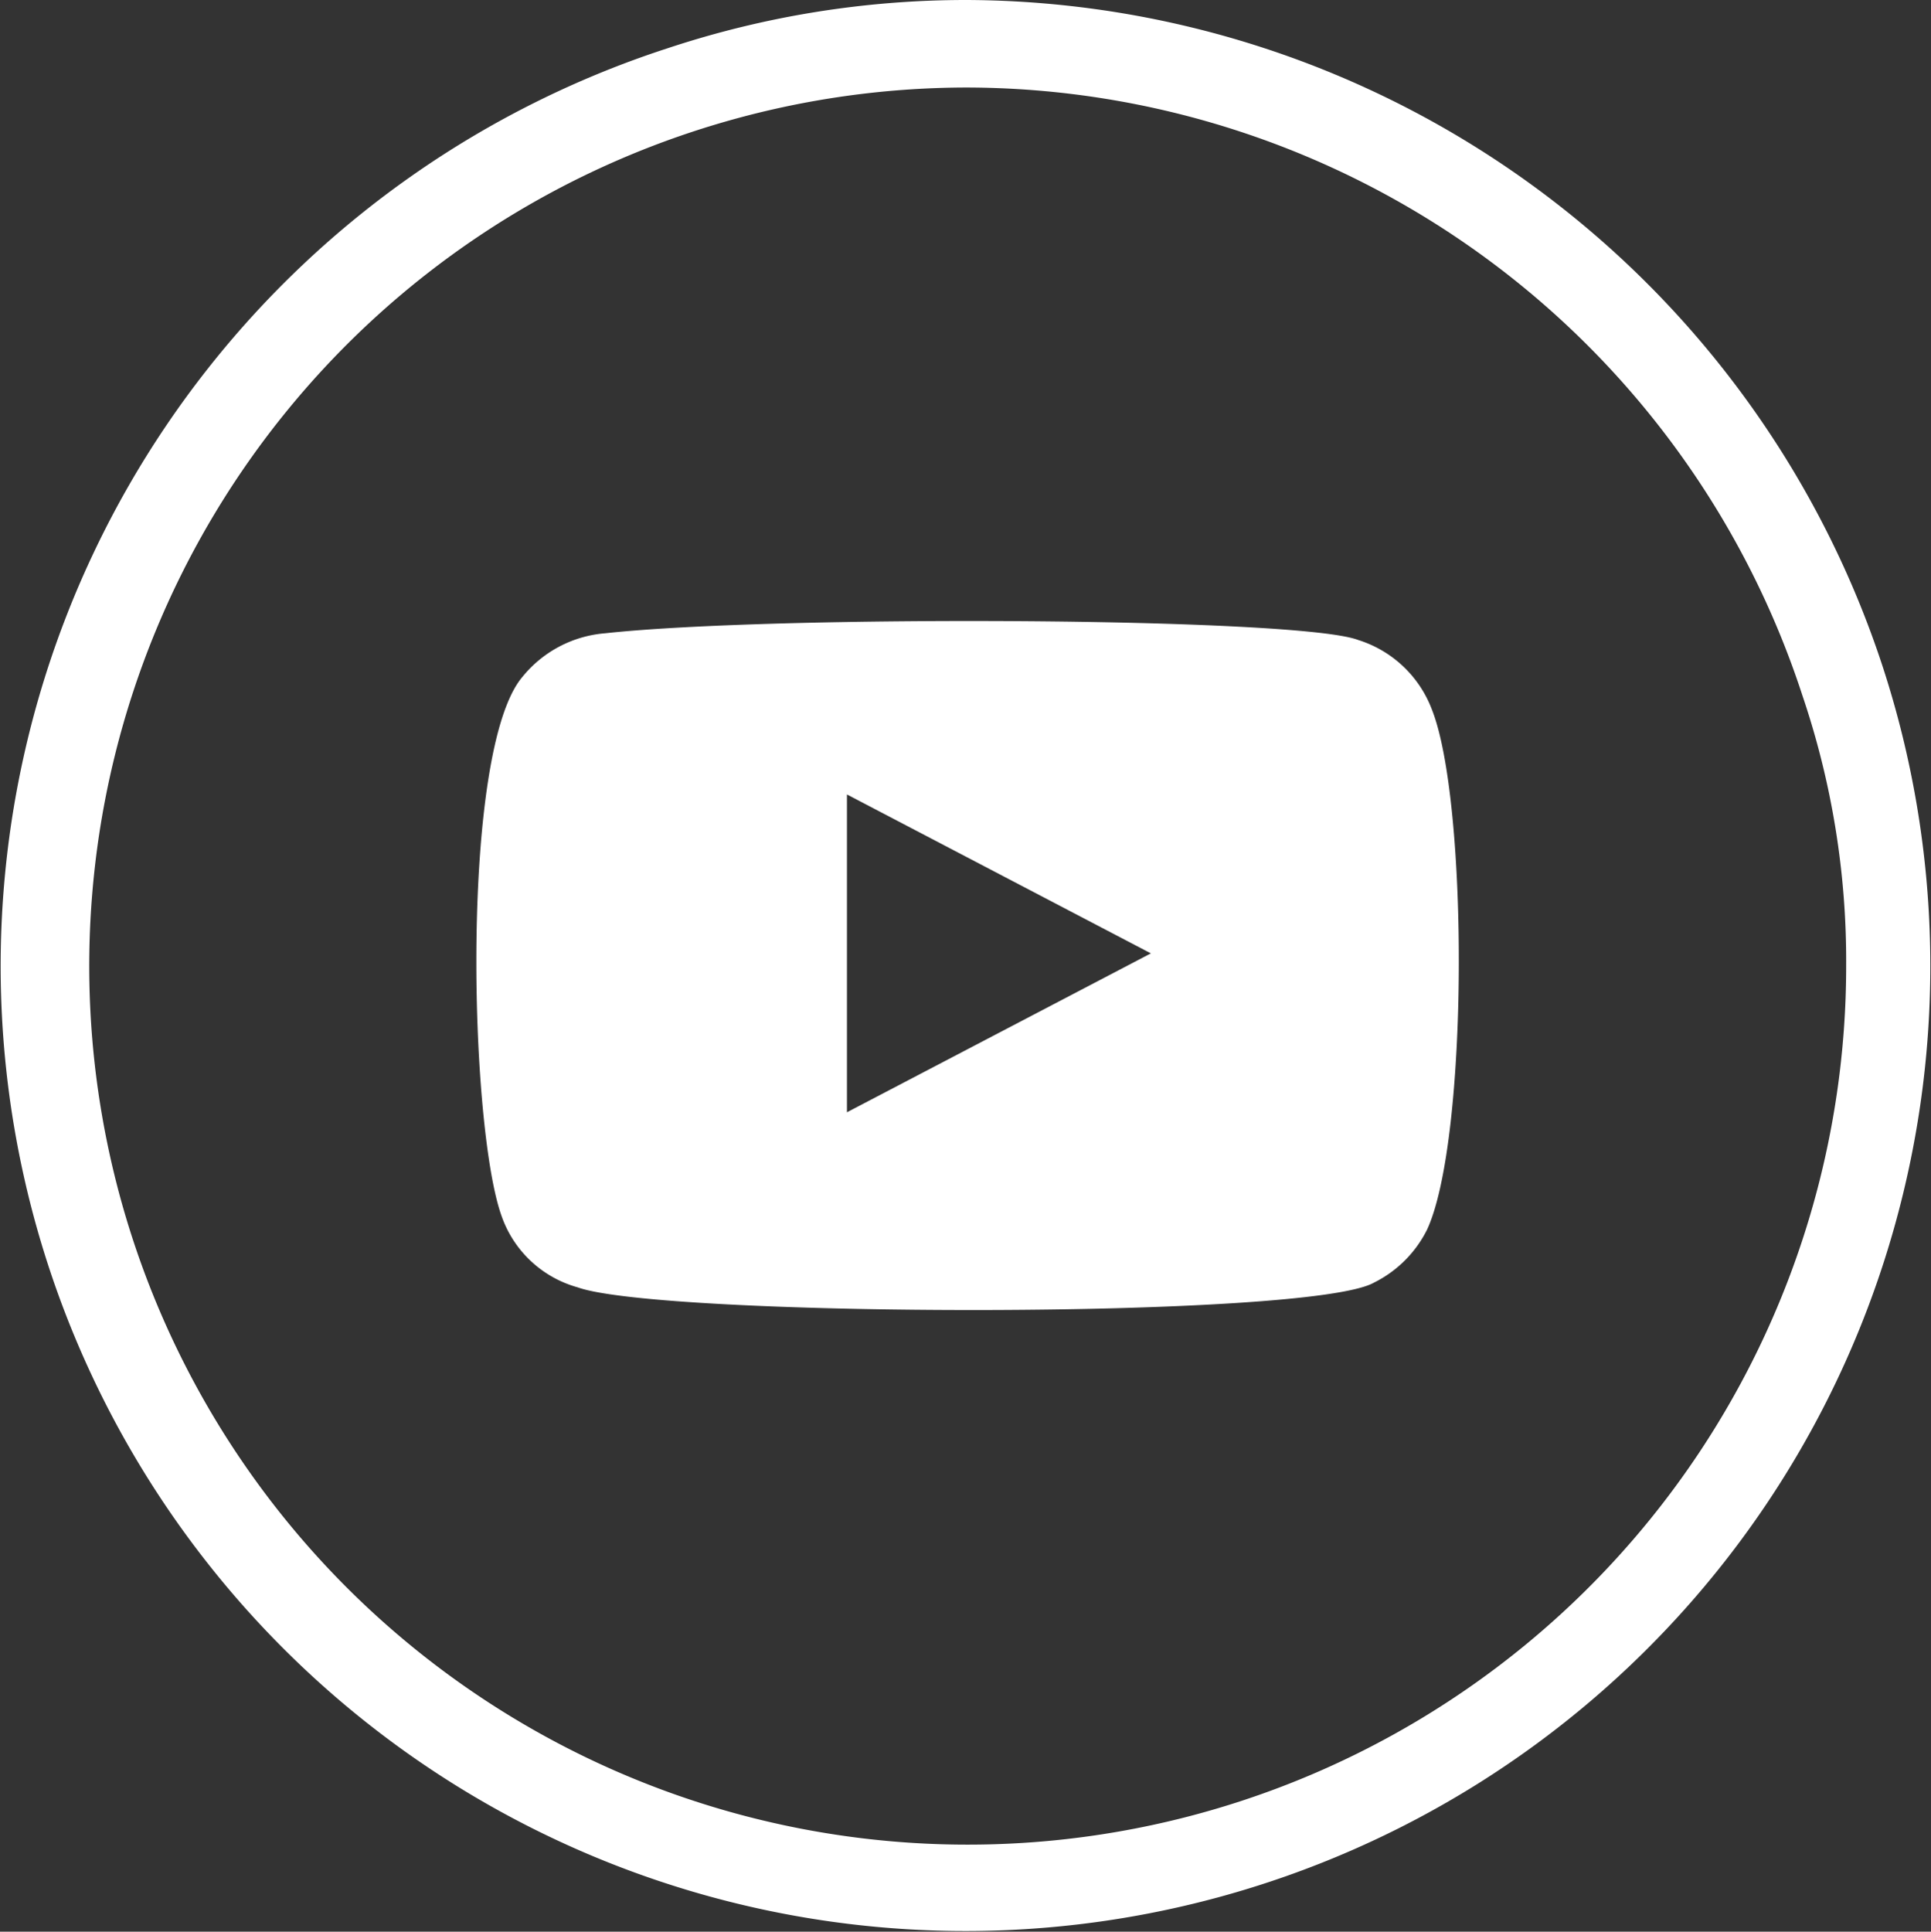
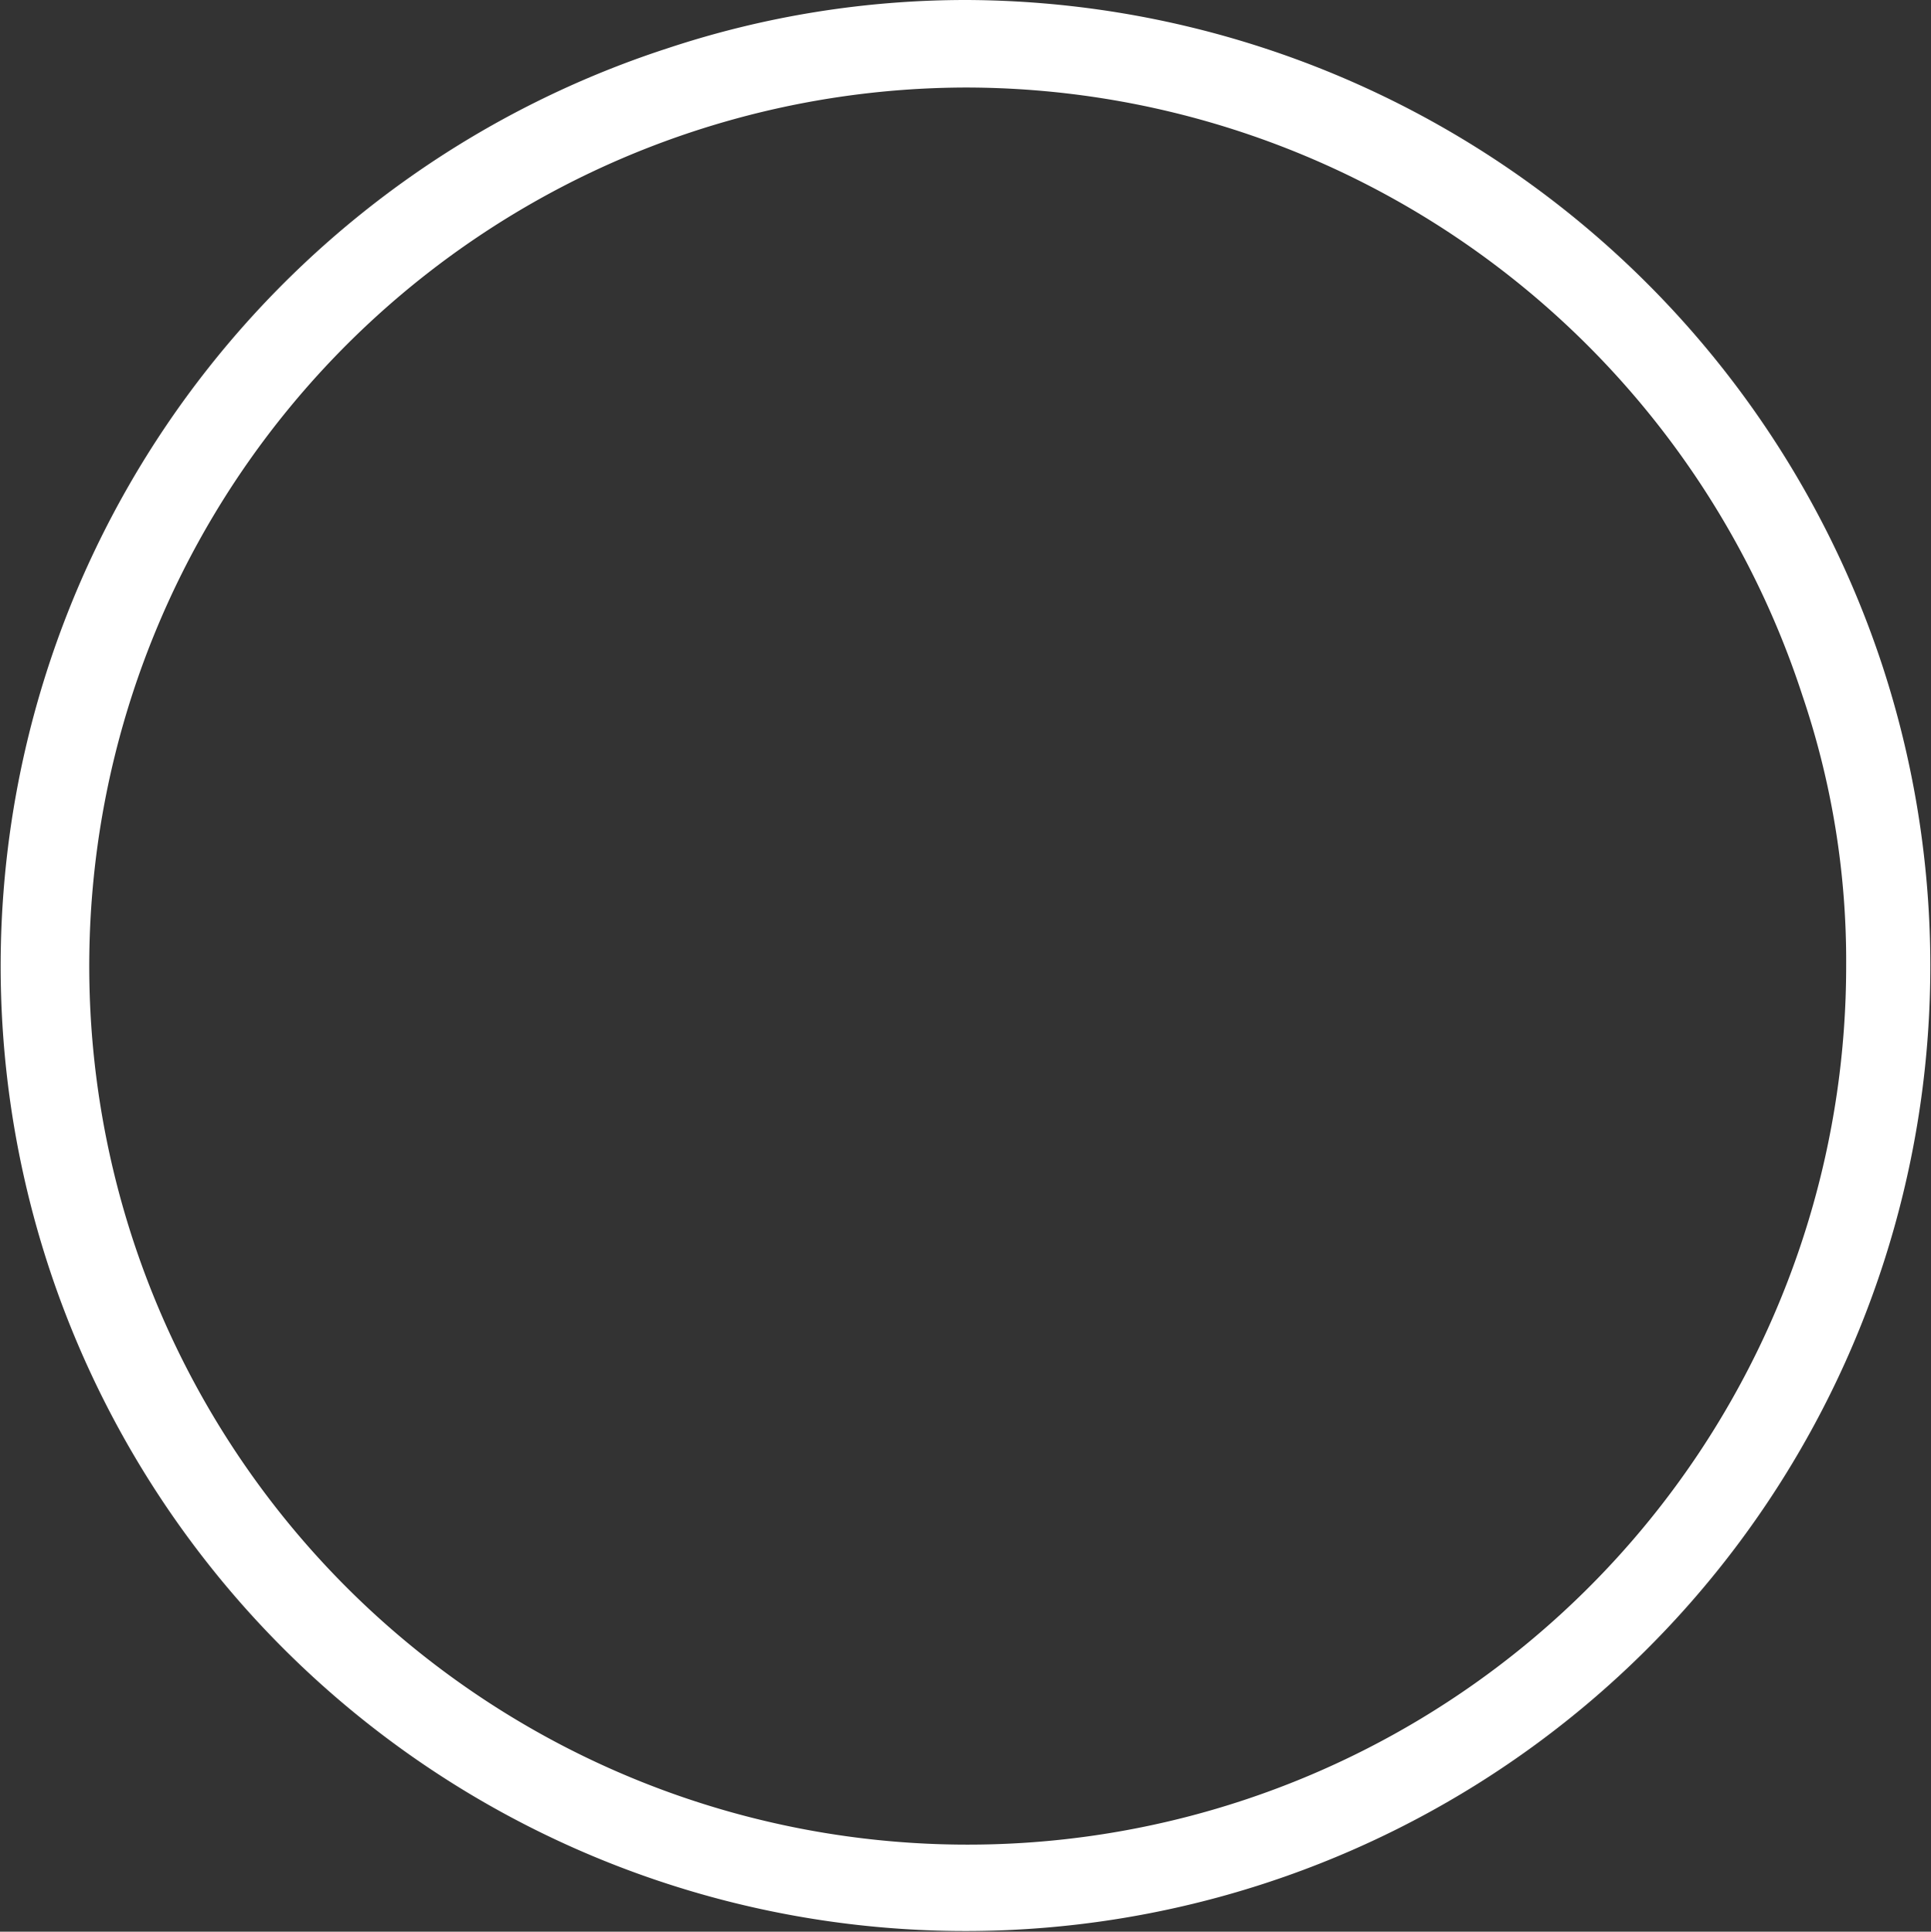
<svg xmlns="http://www.w3.org/2000/svg" id="Group_69" data-name="Group 69" width="28.864" height="28.871" viewBox="0 0 28.864 28.871">
  <rect x="0" y="0" width="28.864" height="28.871" fill="#333333" stroke="none" />
  <g id="Footer_00000097478219325602259810000016515601242319258798_" transform="translate(0 0)">
    <path id="Path_125" data-name="Path 125" d="M383.368,191.382a14.422,14.422,0,1,1-18.174-9.259,14.163,14.163,0,0,1,4.475-.723A14.47,14.47,0,0,1,383.368,191.382Zm-13.7-8.674a13.131,13.131,0,1,0,13.148,13.114,12.339,12.339,0,0,0-.654-4.027A13.165,13.165,0,0,0,369.669,182.708Z" transform="translate(-355.22 -181.4)" fill="#fff" />
-     <path id="Path_126" data-name="Path 126" d="M377.419,218.325a1.678,1.678,0,0,1-1.136-1.067c-.482-1.342-.62-6.953.31-8.054a1.773,1.773,0,0,1,1.239-.654c2.513-.275,10.36-.241,11.255.1a1.728,1.728,0,0,1,1.1,1.033c.551,1.377.551,6.436-.069,7.779a1.762,1.762,0,0,1-.792.792C388.364,218.807,378.658,218.773,377.419,218.325Zm4.027-2.616,4.543-2.375-4.543-2.375Z" transform="translate(-368.786 -199.085)" fill="#fff" fill-rule="evenodd" />
  </g>
</svg>